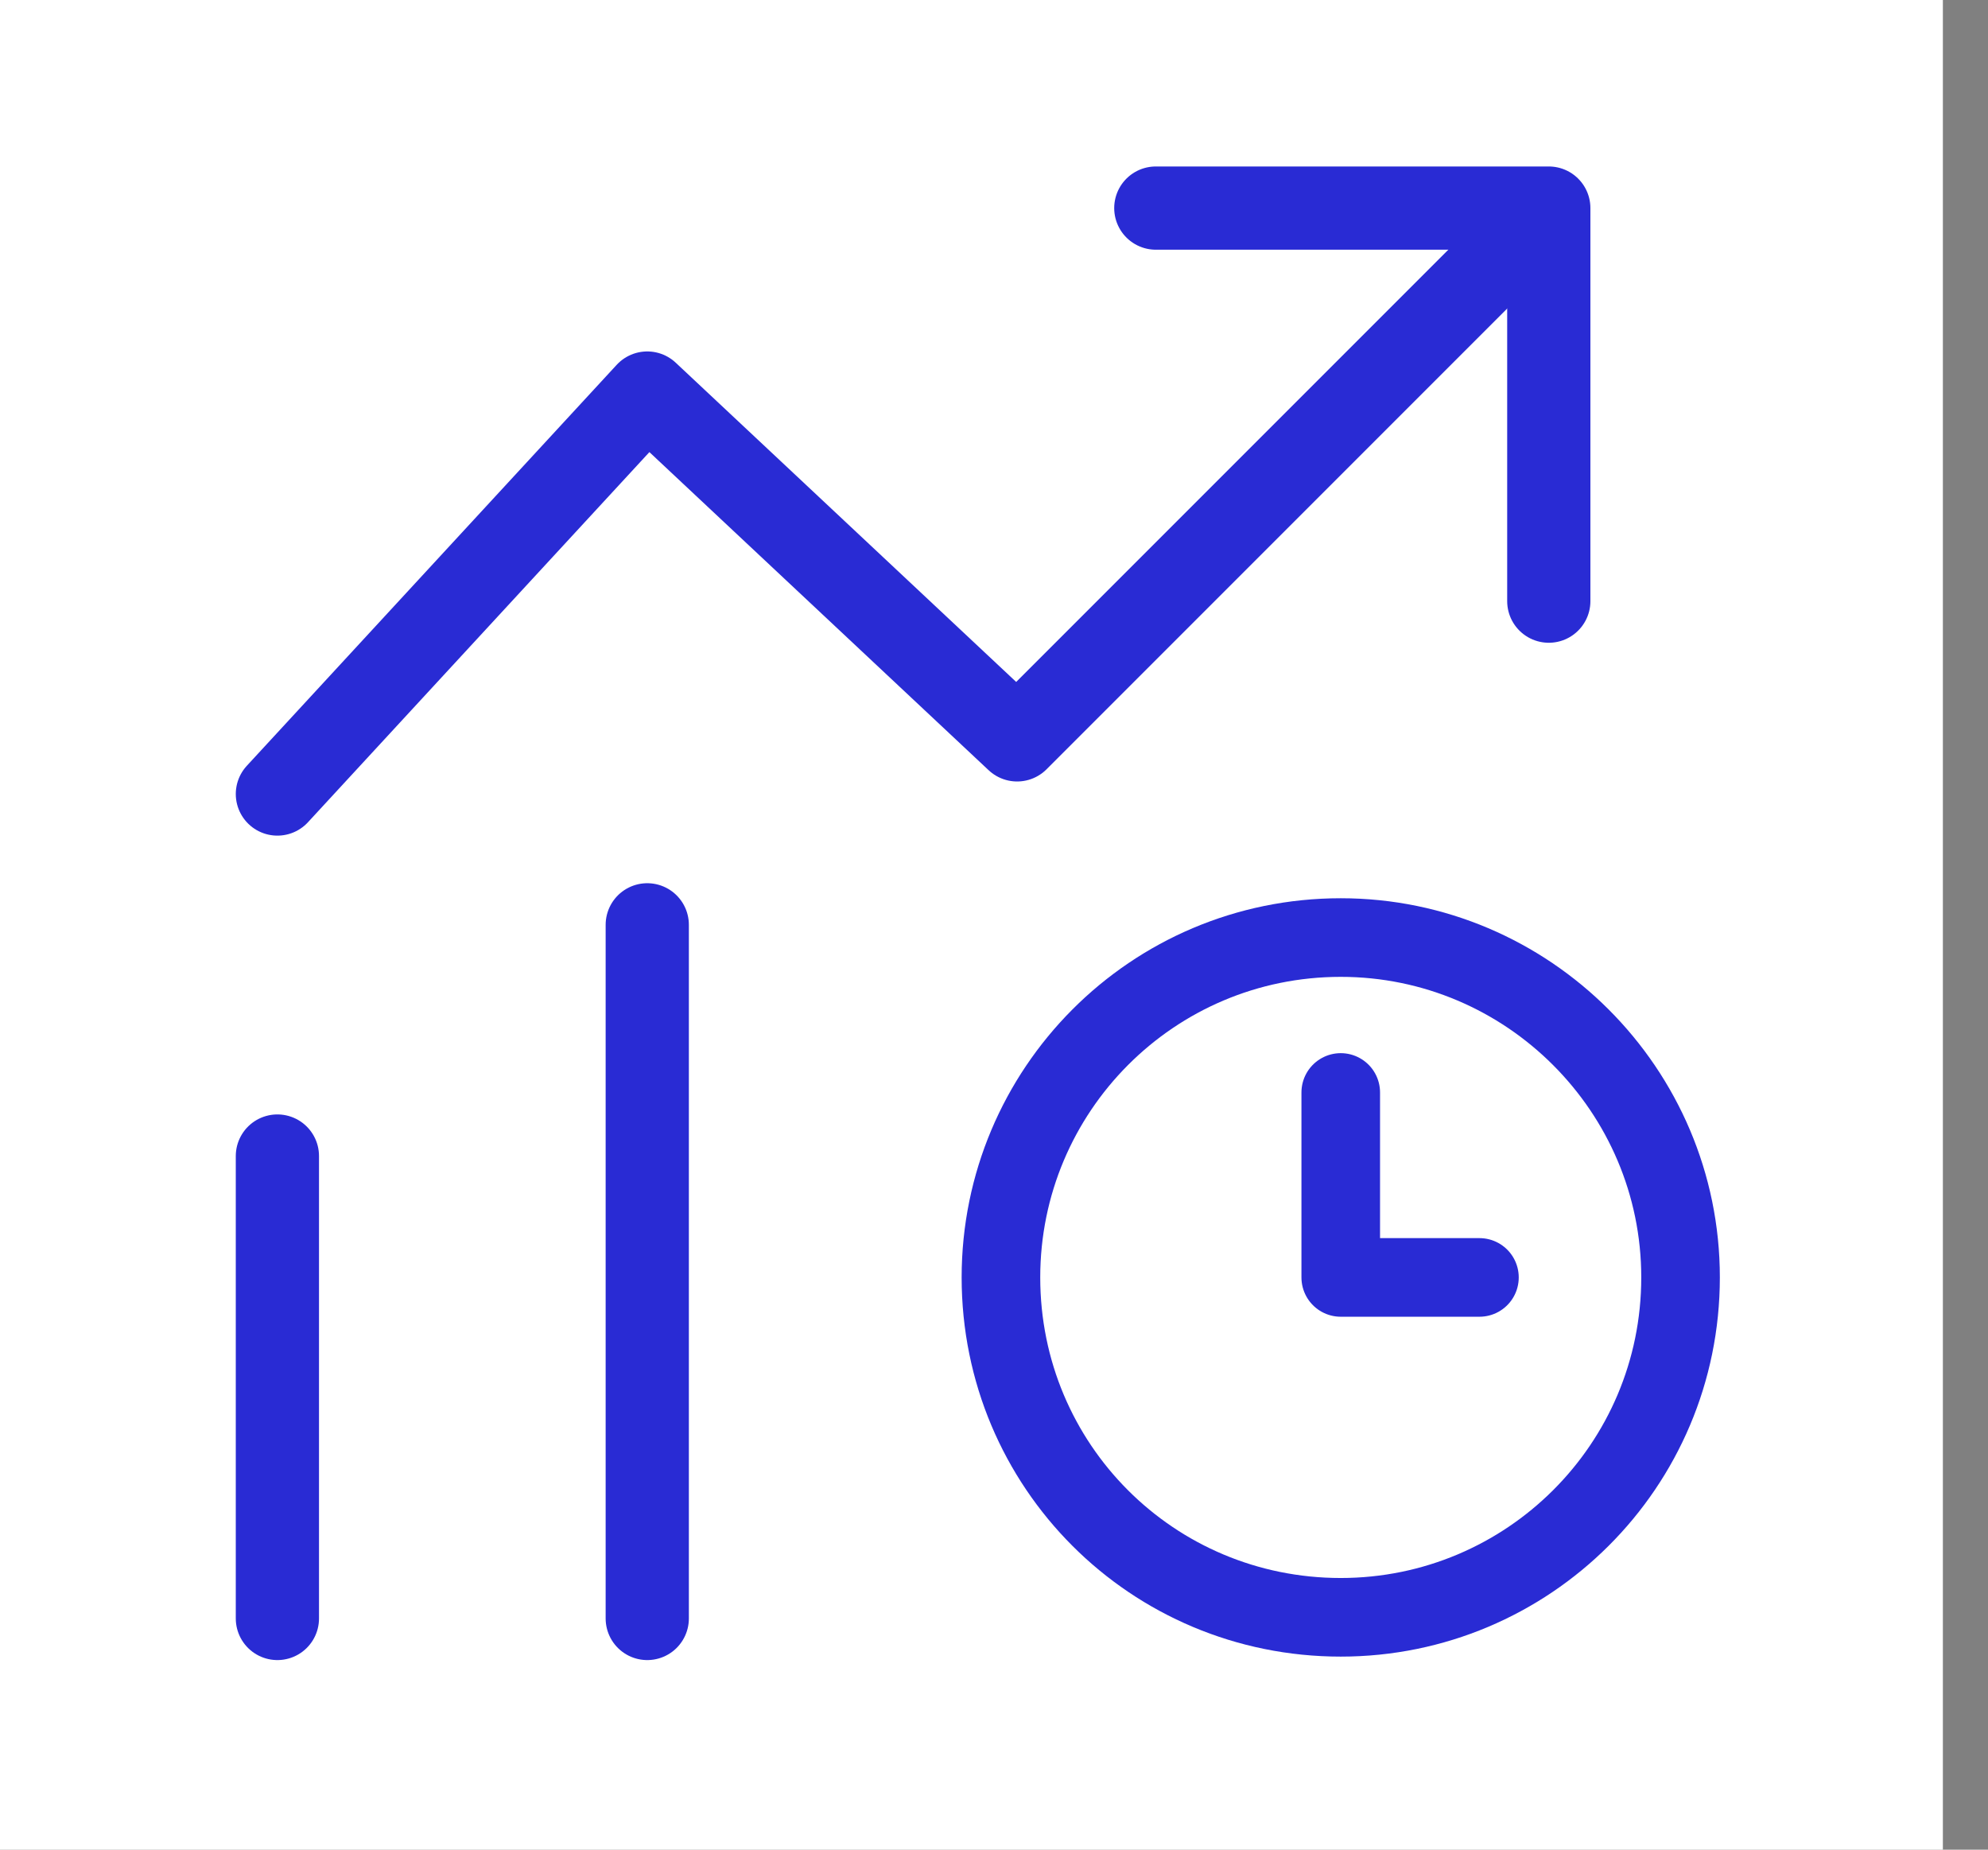
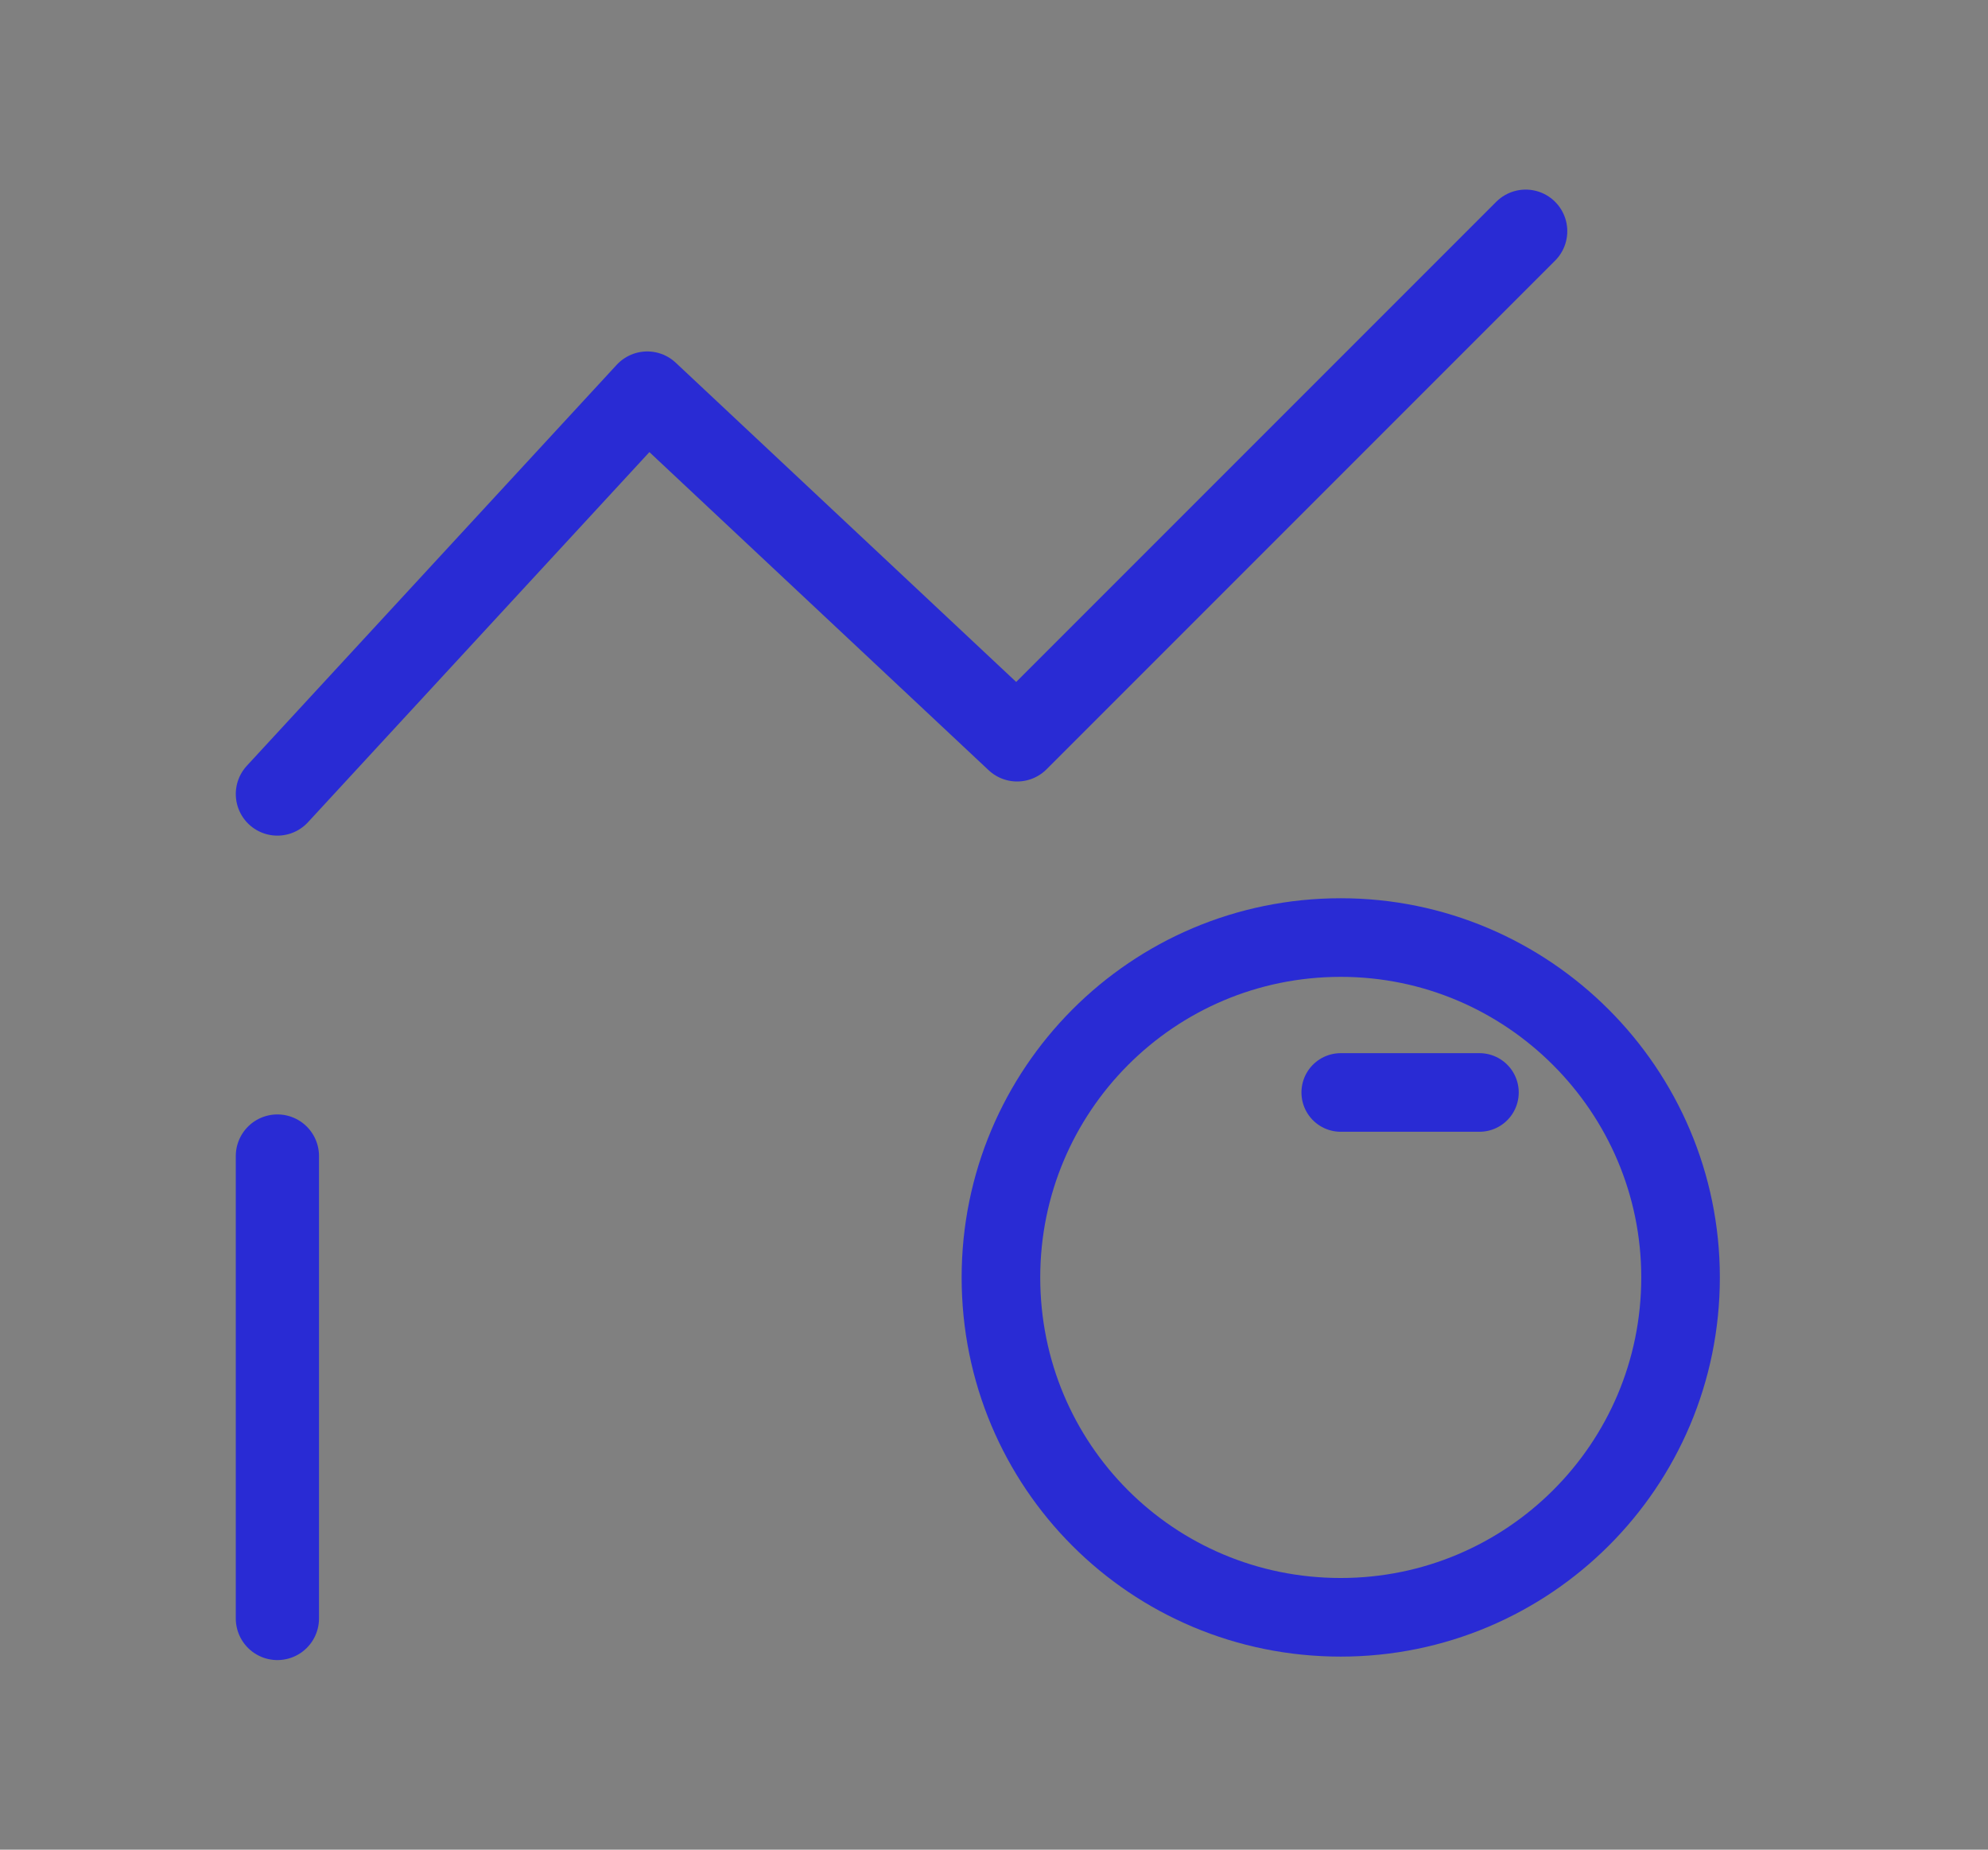
<svg xmlns="http://www.w3.org/2000/svg" width="43" height="40" viewBox="0 0 43 40" fill="none">
  <rect x="0" y="0" width="43" height="40" fill="#808080" stroke="none" />
-   <rect width="42.024" height="40" fill="white" />
  <path d="M6 25V35" stroke="#292BD4" stroke-width="1.8" stroke-linecap="round" />
-   <path d="M14 20V35" stroke="#292BD4" stroke-width="1.8" stroke-linecap="round" />
  <path d="M6 17.171L14 8.5L22 16L33 5" stroke="#292BD4" stroke-width="1.8" stroke-linecap="round" stroke-linejoin="round" />
-   <path d="M25 4.5C28.567 4.5 29.933 4.5 33.5 4.5V13" stroke="#292BD4" stroke-width="1.8" stroke-linecap="round" stroke-linejoin="round" />
  <path d="M21.65 27.625C21.65 31.7 24.925 34.975 29 34.975C33.047 34.975 36.35 31.702 36.35 27.625C36.35 23.576 33.05 20.275 29 20.275C24.923 20.275 21.65 23.578 21.65 27.625Z" stroke="#292BD4" stroke-width="1.7" />
-   <path d="M29 23.625V27.625H32" stroke="#292BD4" stroke-width="1.7" stroke-linecap="round" stroke-linejoin="round" />
+   <path d="M29 23.625H32" stroke="#292BD4" stroke-width="1.7" stroke-linecap="round" stroke-linejoin="round" />
</svg>